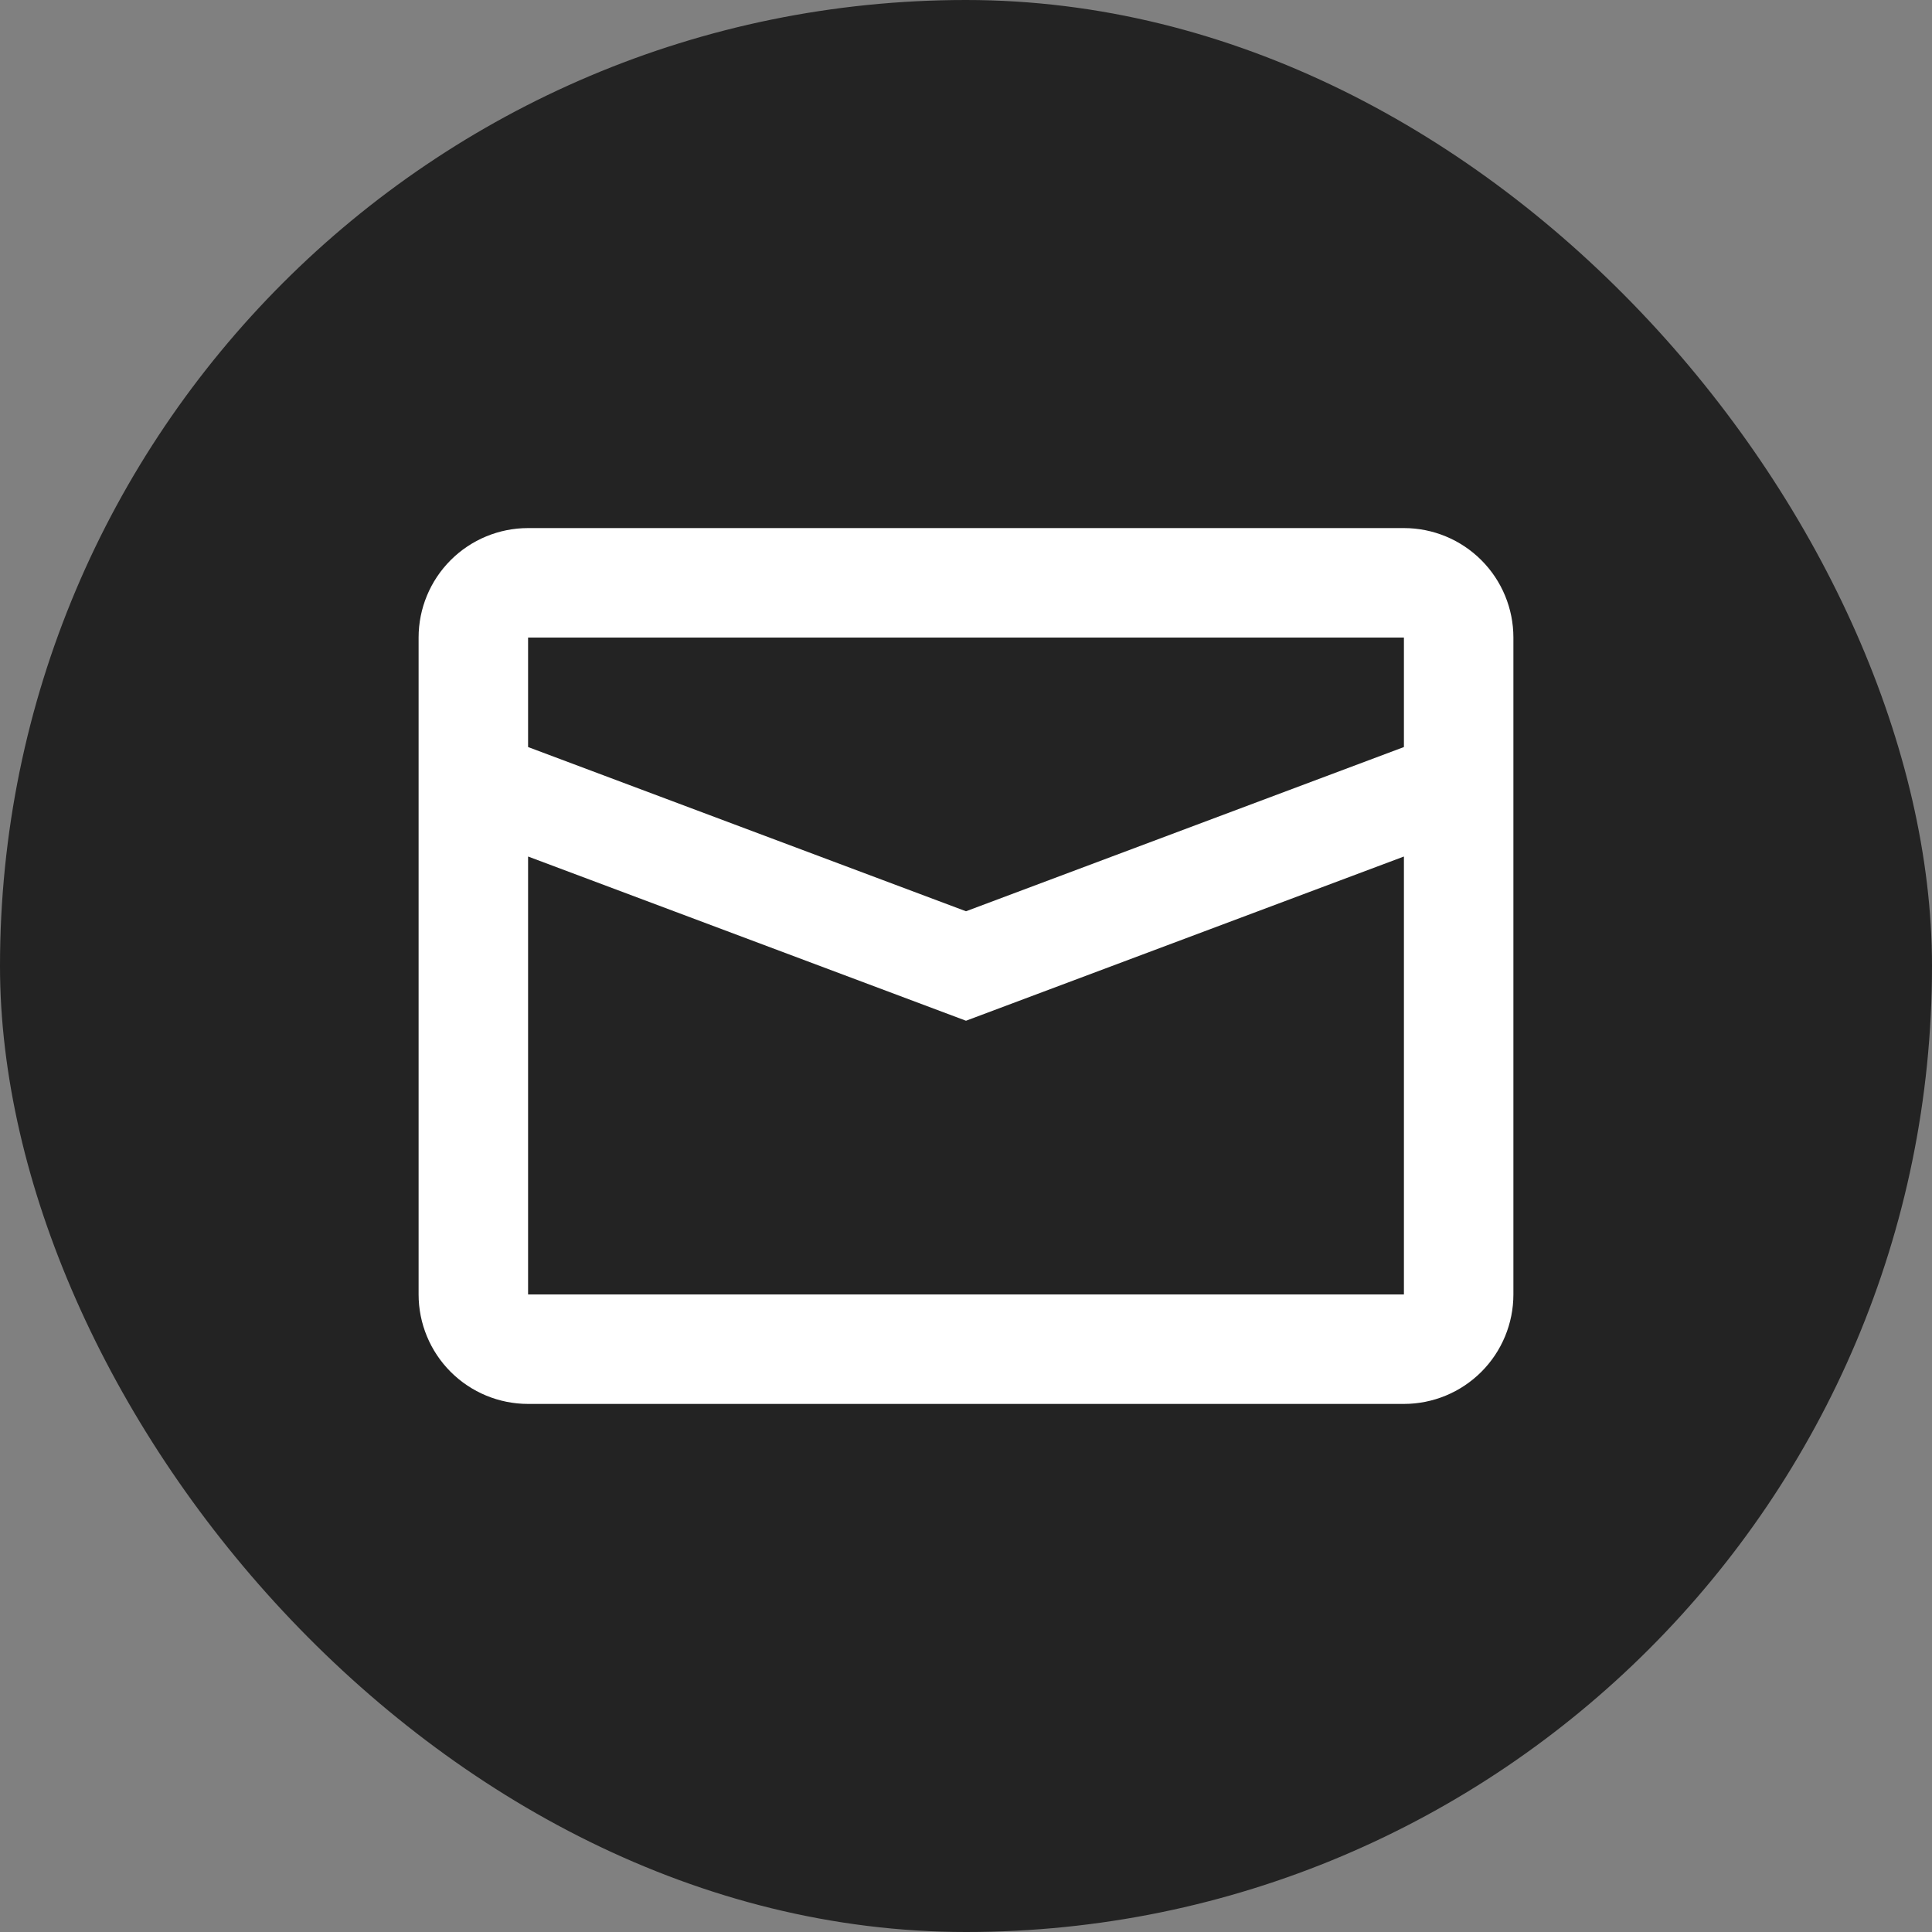
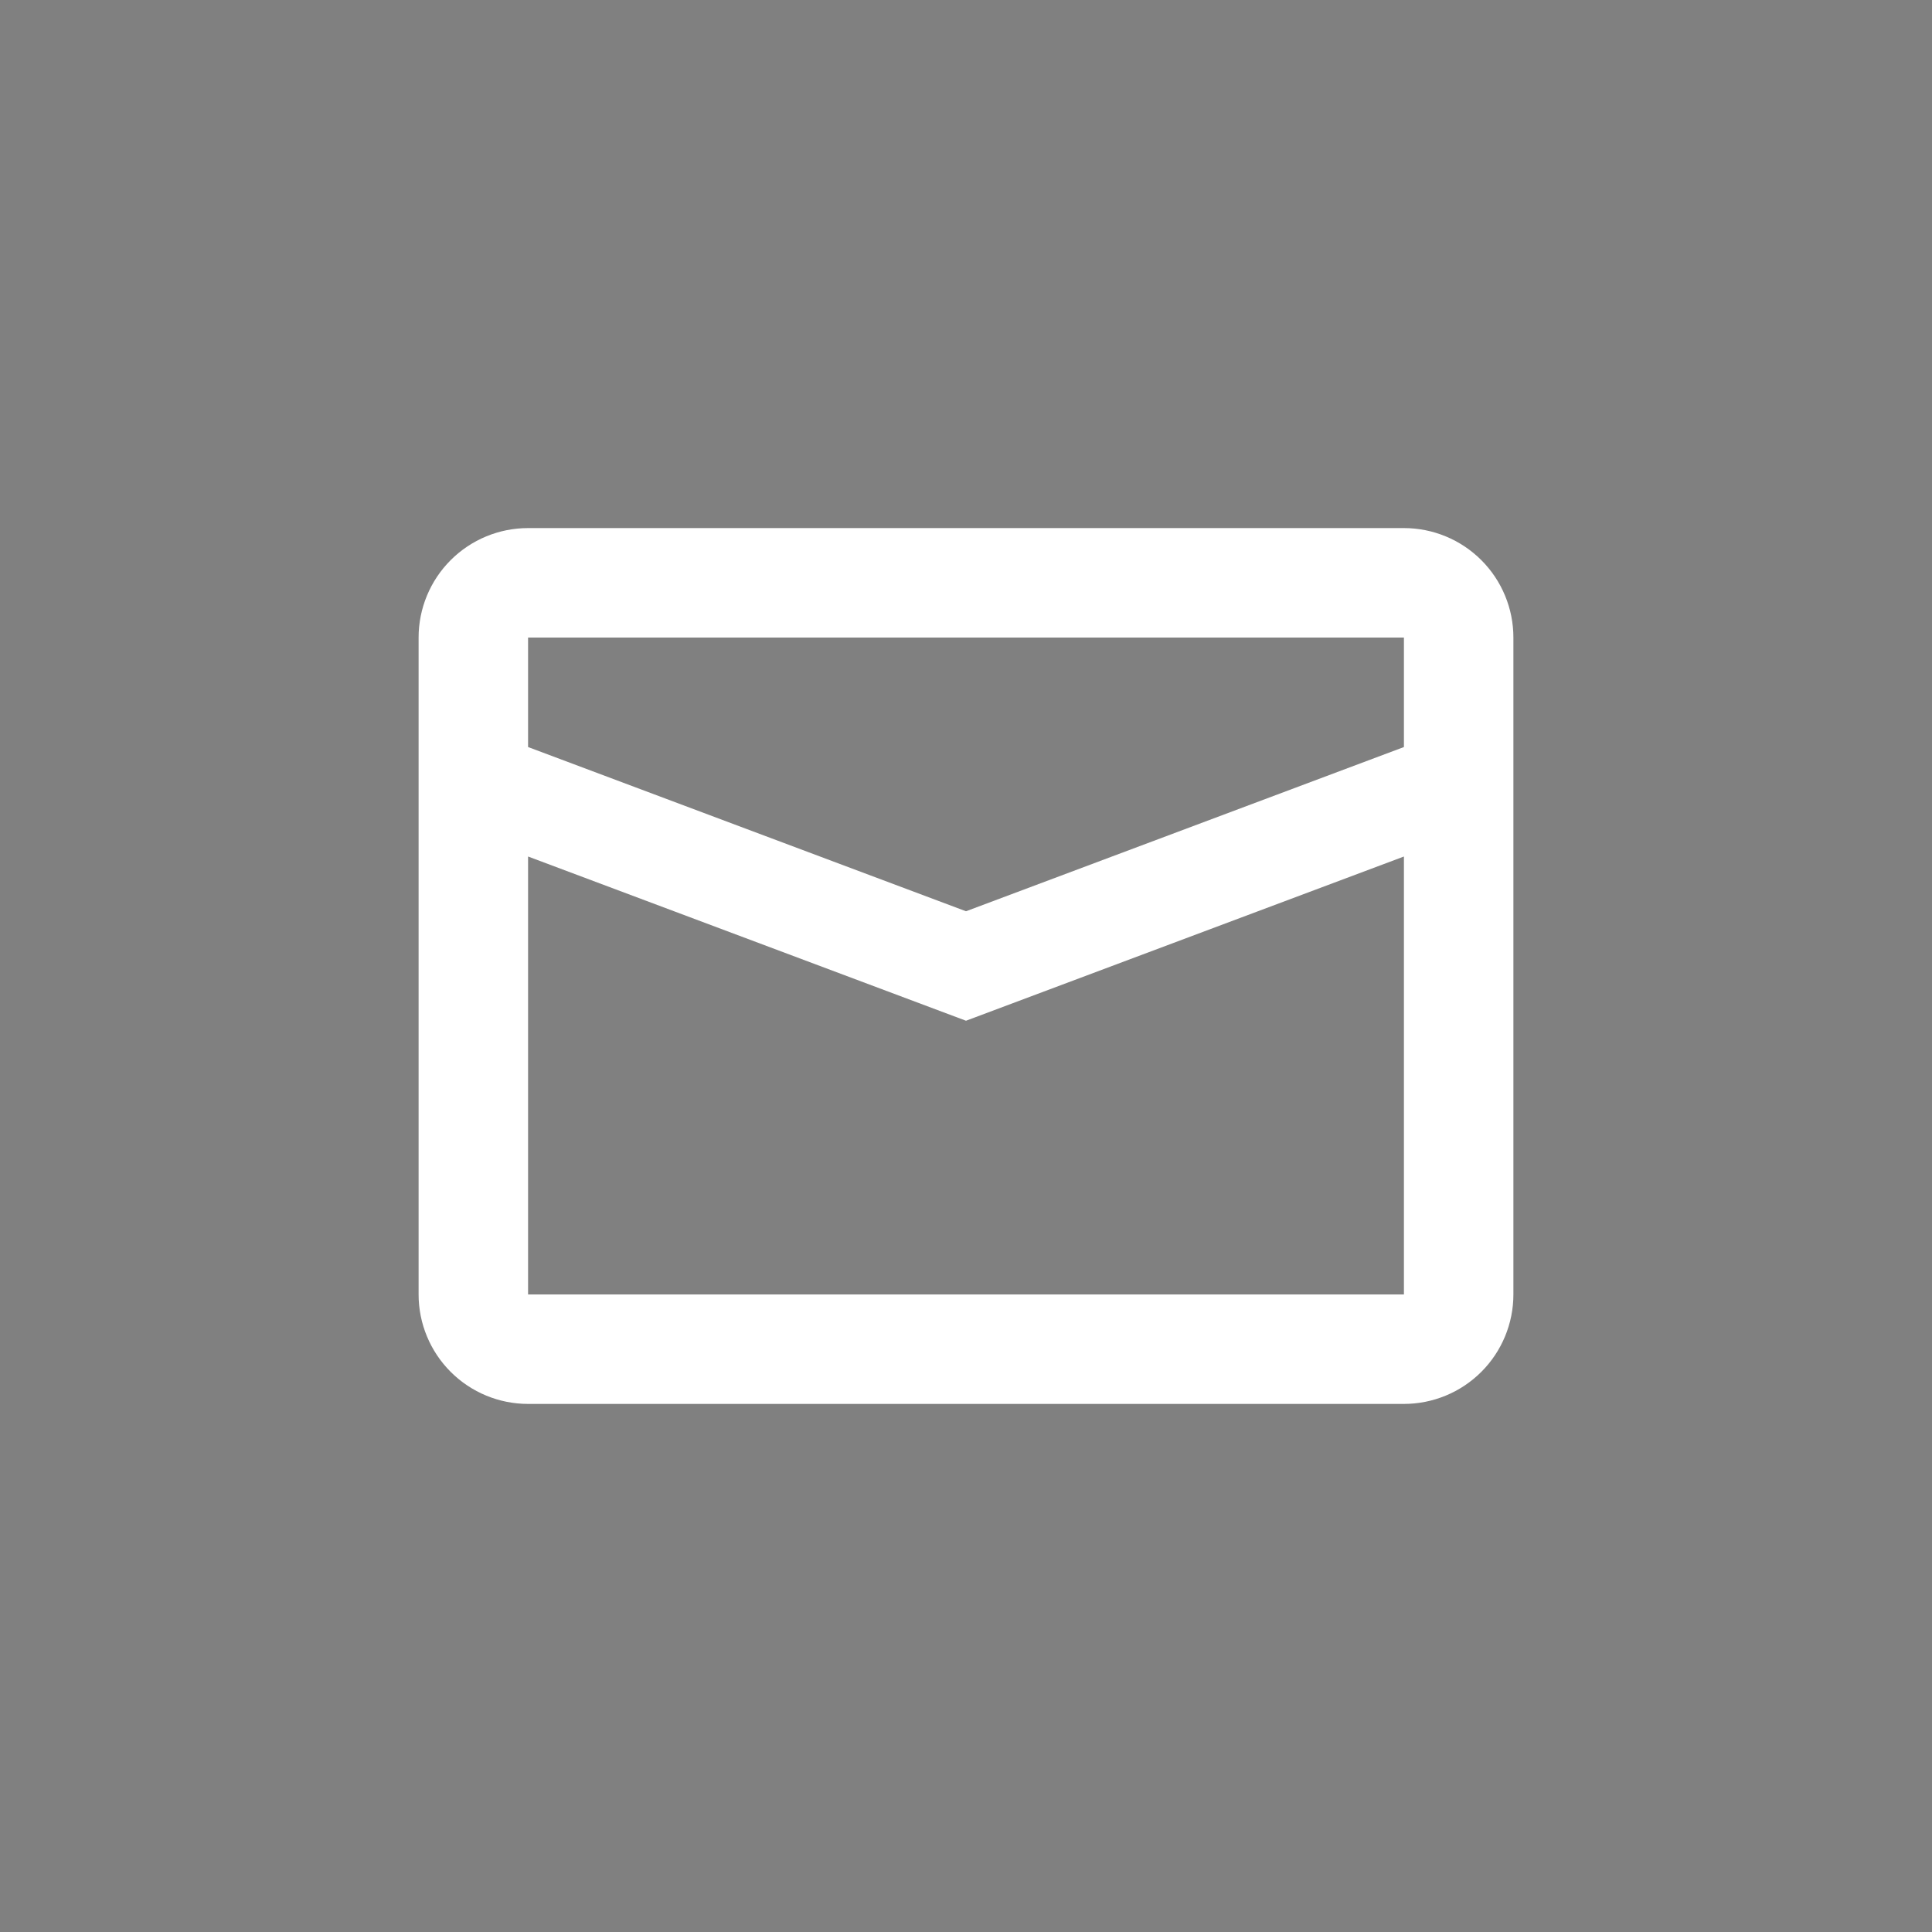
<svg xmlns="http://www.w3.org/2000/svg" width="300" height="300" viewBox="0 0 300 300" fill="none">
  <rect x="0" y="0" width="300" height="300" fill="#808080" stroke="none" />
-   <rect width="300" height="300" rx="150" fill="#232323" />
-   <path d="M82 133V201H218V133L150 158.5L82 133ZM82 99V116L150 141.5L218 116V99H82ZM82 82H218C222.509 82 226.833 83.791 230.021 86.979C233.209 90.167 235 94.491 235 99V201C235 205.509 233.209 209.833 230.021 213.021C226.833 216.209 222.509 218 218 218H82C77.491 218 73.167 216.209 69.979 213.021C66.791 209.833 65 205.509 65 201V99C65 94.491 66.791 90.167 69.979 86.979C73.167 83.791 77.491 82 82 82Z" fill="white" />
+   <path d="M82 133V201H218V133L150 158.5ZM82 99V116L150 141.5L218 116V99H82ZM82 82H218C222.509 82 226.833 83.791 230.021 86.979C233.209 90.167 235 94.491 235 99V201C235 205.509 233.209 209.833 230.021 213.021C226.833 216.209 222.509 218 218 218H82C77.491 218 73.167 216.209 69.979 213.021C66.791 209.833 65 205.509 65 201V99C65 94.491 66.791 90.167 69.979 86.979C73.167 83.791 77.491 82 82 82Z" fill="white" />
</svg>